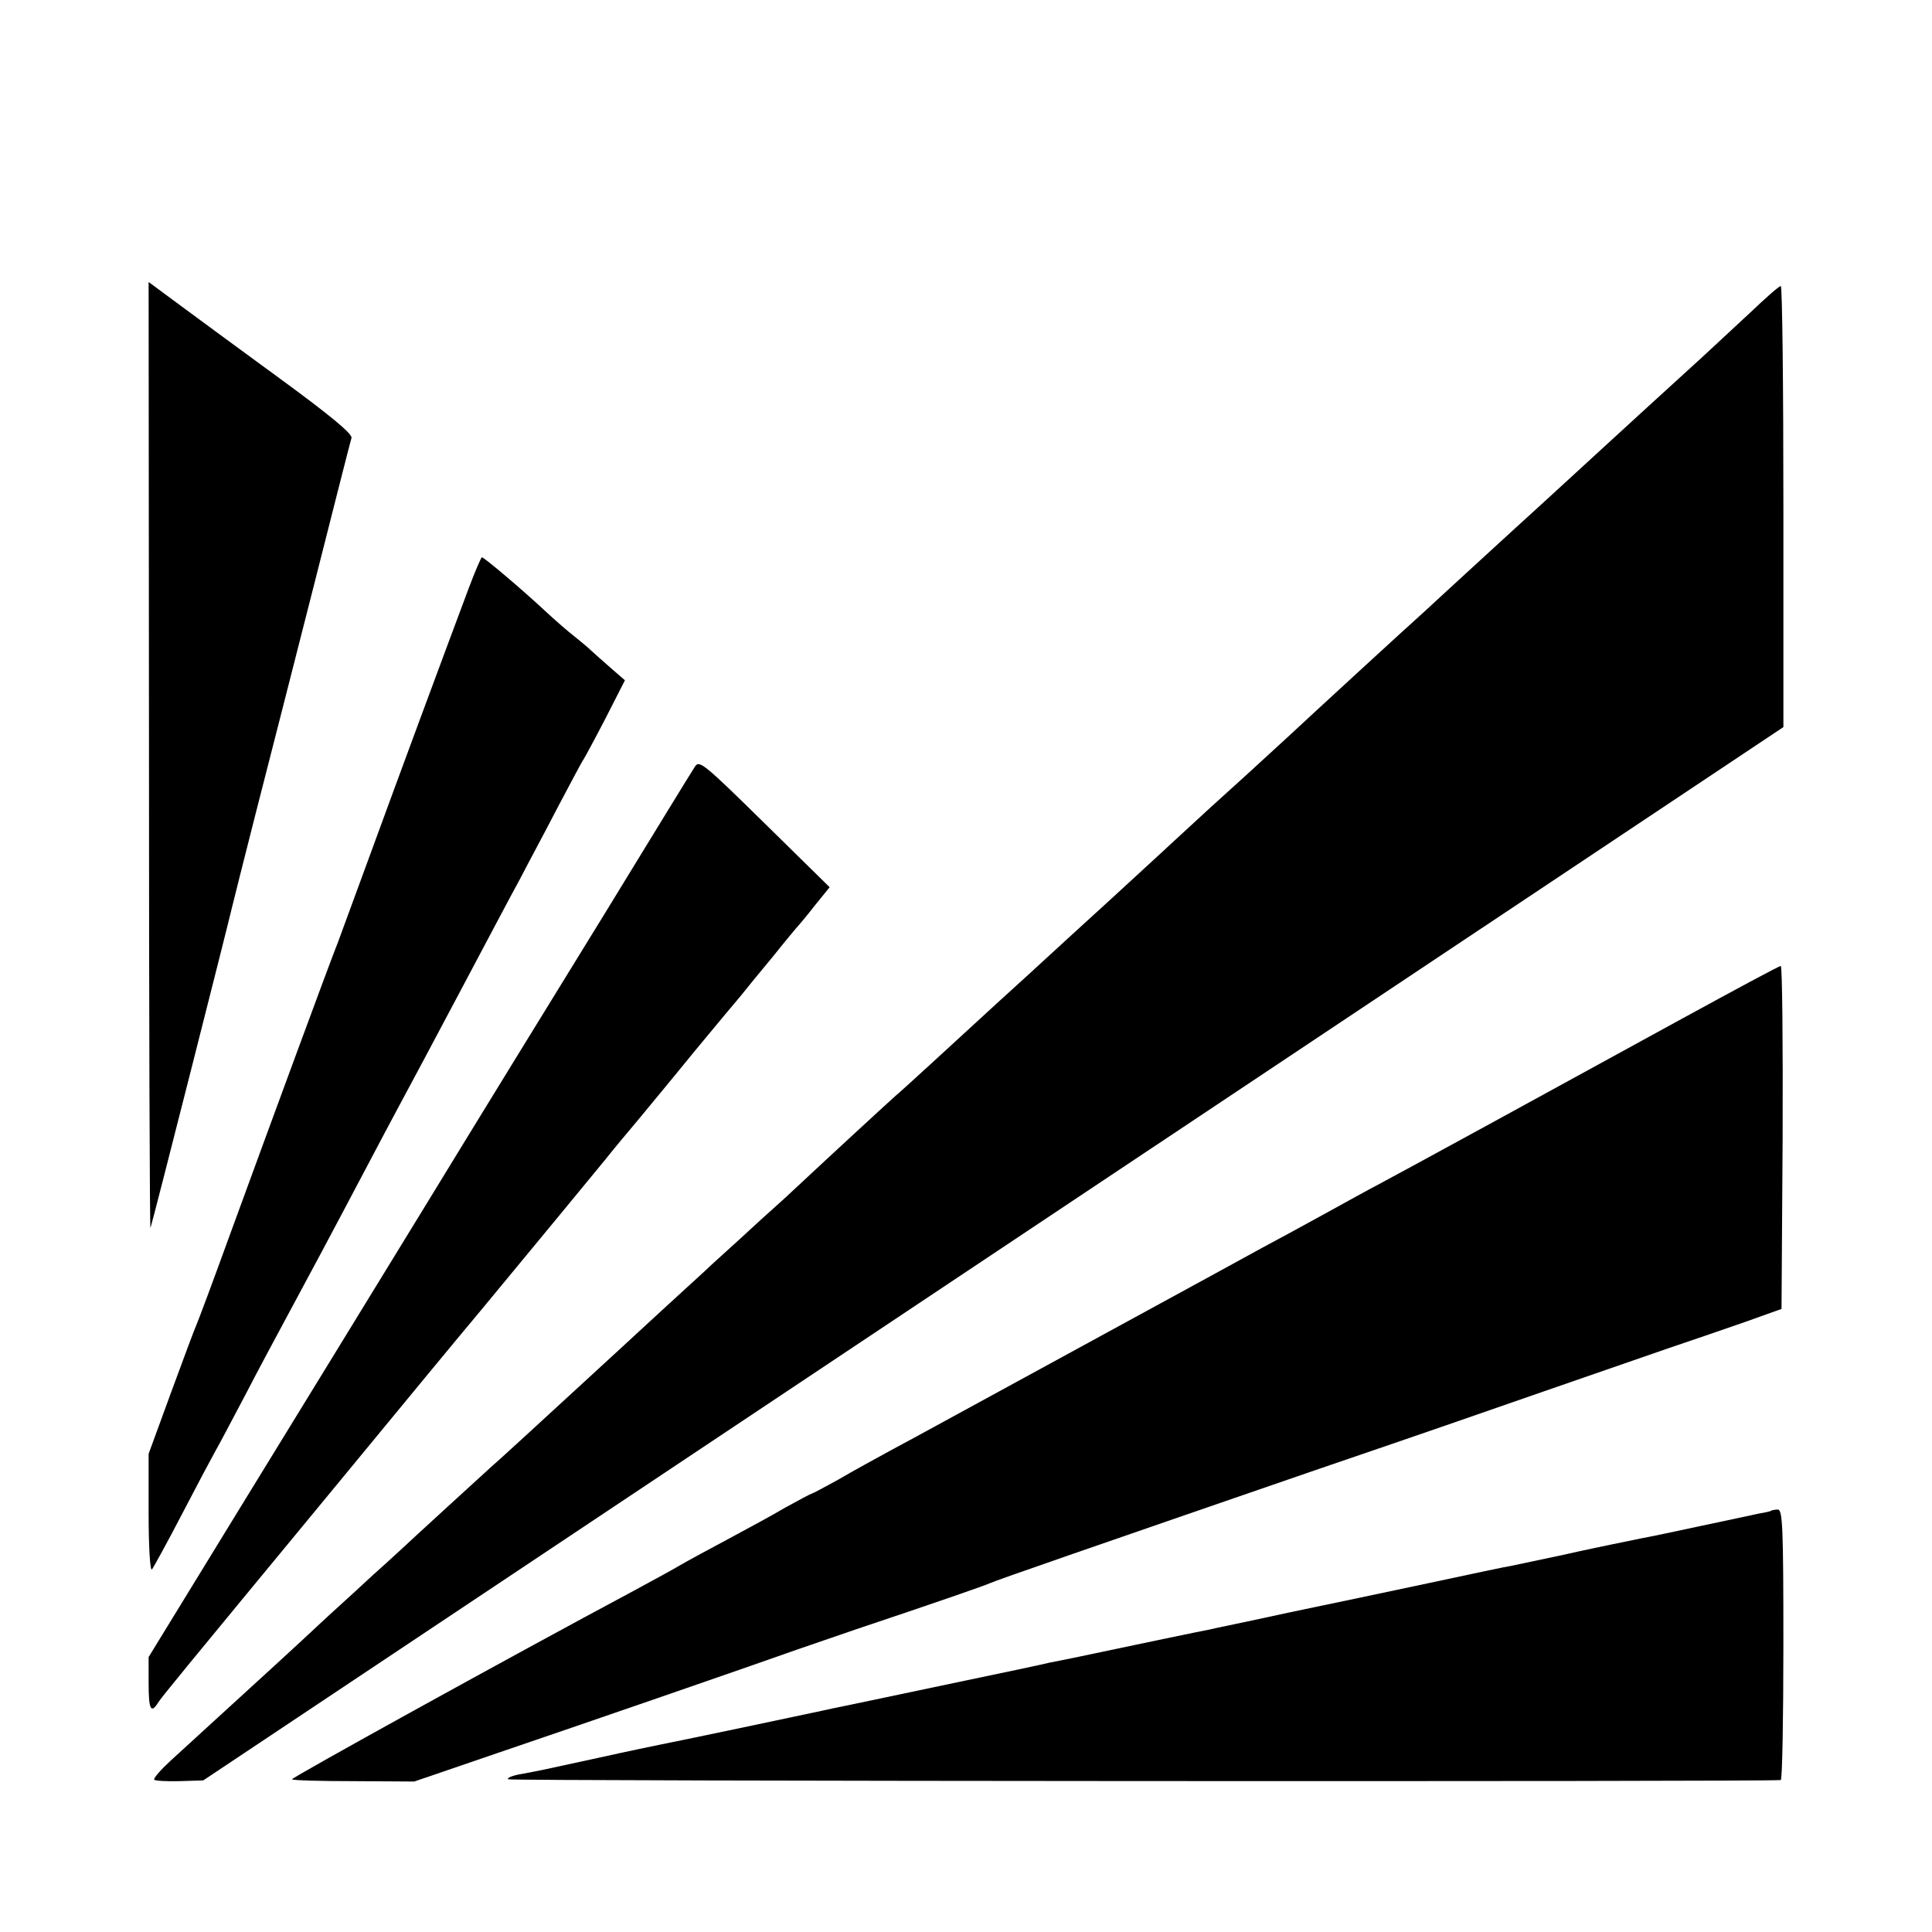
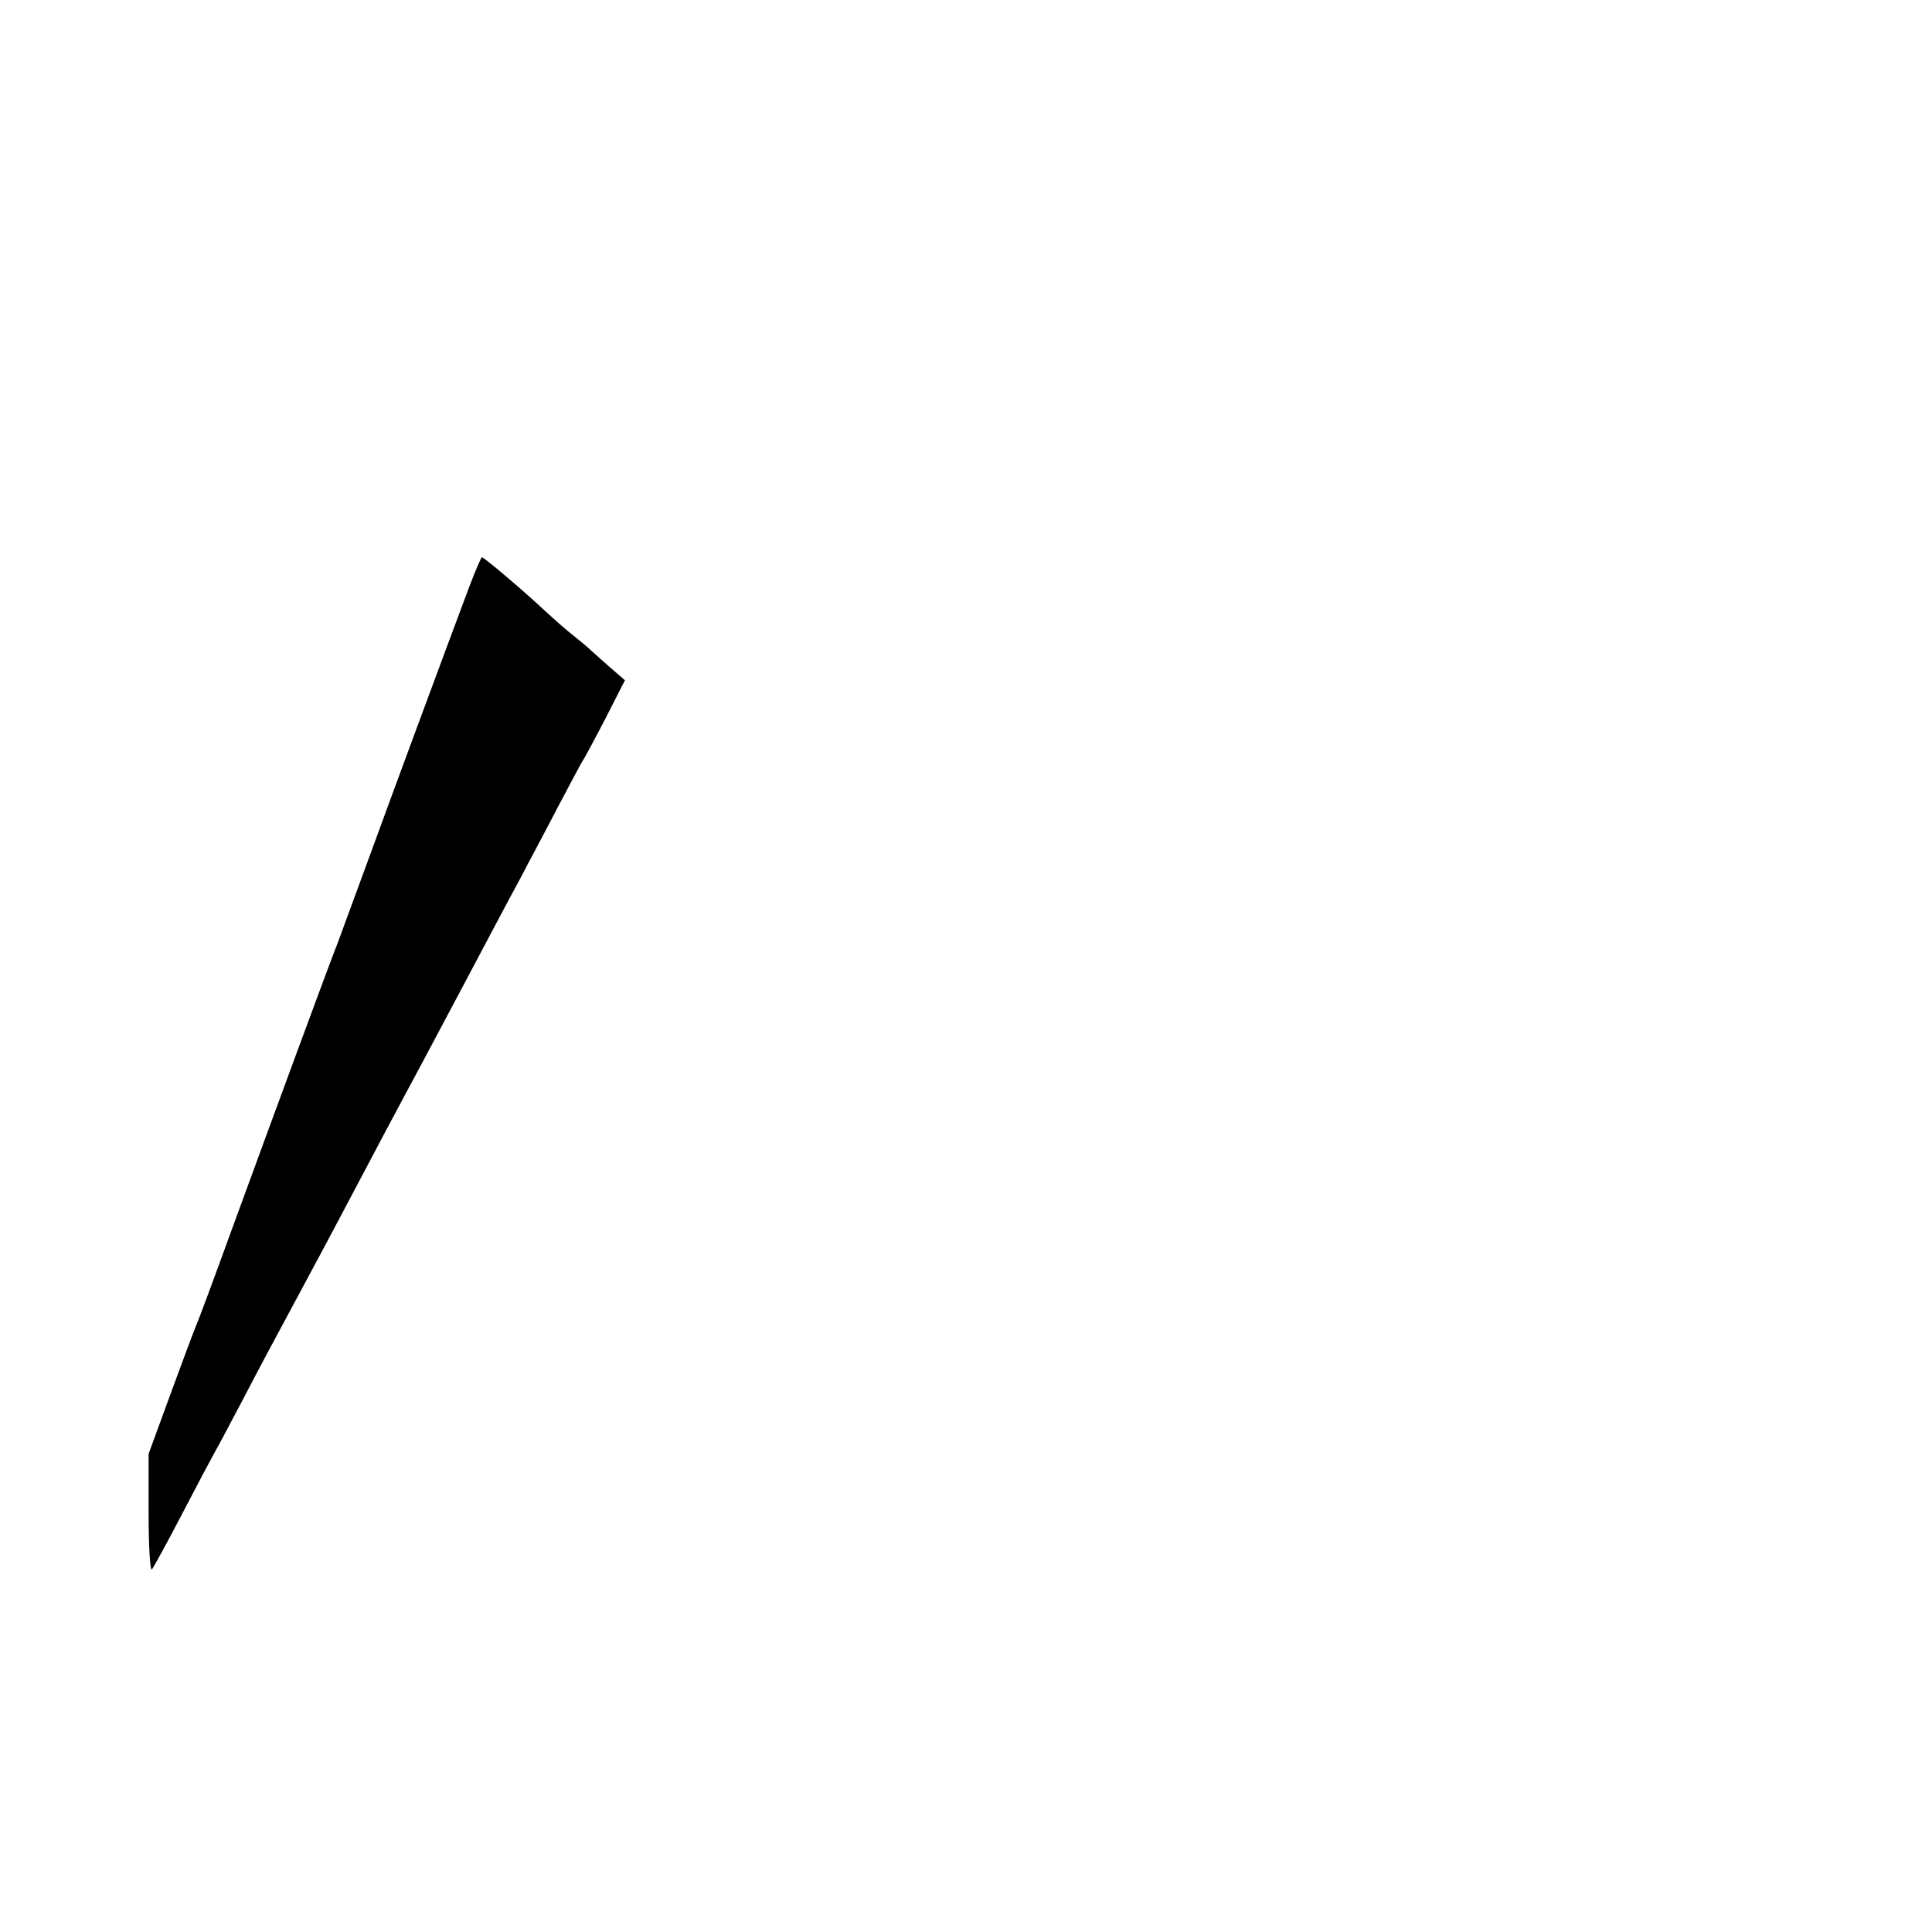
<svg xmlns="http://www.w3.org/2000/svg" version="1.0" width="520pt" height="520pt" viewBox="0 0 520 520" preserveAspectRatio="xMidYMid meet">
  <g transform="translate(0,520) scale(0.1,-0.1)" fill="#000000" stroke="none">
-     <path d="M401 3163 c0 -703 2 -1273 4 -1268 4 9 212 829 220 865 2 8 30 121 63 250 33 129 104 406 157 615 53 209 98 387 101 396 3 11 -53 58 -198 164 -112 82 -236 173 -275 202 l-73 54 1 -1278z" />
-     <path d="M4709 4357 c-42 -39 -99 -92 -125 -116 -64 -58 -266 -243 -280 -256 -24 -22 -208 -191 -224 -205 -9 -8 -63 -58 -120 -110 -57 -52 -113 -104 -125 -115 -45 -40 -305 -279 -365 -335 -9 -8 -63 -58 -120 -110 -58 -52 -129 -117 -159 -145 -29 -27 -59 -54 -65 -60 -6 -5 -67 -62 -136 -125 -69 -63 -170 -155 -224 -205 -54 -49 -111 -101 -126 -115 -86 -79 -211 -194 -228 -208 -18 -16 -137 -125 -301 -278 -37 -33 -91 -82 -121 -110 -30 -27 -64 -58 -76 -69 -11 -11 -41 -38 -65 -60 -24 -22 -103 -94 -174 -160 -211 -194 -336 -309 -355 -325 -22 -20 -206 -188 -240 -220 -15 -14 -49 -45 -76 -69 -27 -25 -80 -74 -119 -109 -105 -98 -160 -148 -275 -253 -58 -53 -126 -115 -152 -139 -26 -24 -45 -46 -43 -50 2 -3 33 -5 68 -4 l64 2 2127 1418 2126 1417 0 594 c0 326 -3 593 -7 593 -5 0 -42 -33 -84 -73z" />
    <path d="M1262 3618 c-73 -195 -196 -527 -262 -708 -39 -107 -80 -217 -90 -245 -24 -60 -177 -476 -290 -785 -45 -124 -86 -234 -91 -245 -5 -11 -36 -94 -69 -184 l-60 -164 0 -160 c0 -90 4 -157 9 -151 4 5 41 72 81 149 40 77 81 154 90 170 10 17 45 84 80 150 34 66 91 172 125 235 57 106 90 167 213 400 25 47 59 112 77 145 18 33 90 168 160 300 70 132 144 272 165 310 20 39 66 124 100 190 35 66 66 125 70 130 4 6 31 56 60 112 l52 102 -38 33 c-21 18 -45 40 -54 48 -8 8 -29 25 -45 38 -17 13 -50 42 -75 65 -63 59 -167 147 -173 147 -2 0 -18 -37 -35 -82z" />
-     <path d="M1870 3136 c-8 -12 -117 -190 -243 -396 -127 -206 -344 -559 -482 -785 -138 -225 -362 -591 -498 -812 l-247 -403 0 -70 c0 -71 6 -84 26 -52 12 18 49 63 474 578 235 285 298 362 400 484 143 173 300 363 330 400 19 24 58 71 86 104 28 34 97 117 153 186 57 69 113 136 125 150 11 14 50 62 86 105 35 44 67 82 70 85 3 3 23 27 44 54 l39 48 -175 172 c-166 163 -176 171 -188 152z" />
-     <path d="M4525 2457 c-341 -187 -758 -415 -815 -445 -25 -13 -92 -50 -150 -82 -58 -32 -130 -71 -162 -88 -50 -28 -759 -414 -883 -482 -27 -15 -81 -44 -120 -65 -38 -21 -101 -55 -138 -77 -38 -21 -70 -38 -72 -38 -2 0 -34 -17 -72 -38 -37 -22 -108 -60 -158 -87 -49 -26 -108 -58 -130 -71 -22 -13 -76 -42 -120 -66 -333 -178 -923 -504 -919 -507 2 -3 77 -5 167 -5 l162 -1 225 77 c247 84 664 228 805 278 50 17 122 42 160 55 209 70 342 116 360 124 17 8 286 101 875 304 334 114 405 139 615 212 121 42 272 94 335 116 63 21 158 54 210 72 l95 34 3 461 c1 254 -1 462 -5 462 -5 0 -125 -65 -268 -143z" />
-     <path d="M4767 1134 c-1 -2 -17 -5 -34 -8 -17 -4 -85 -18 -150 -32 -65 -14 -140 -30 -168 -35 -27 -6 -60 -12 -73 -15 -13 -3 -74 -15 -135 -29 -62 -13 -123 -26 -137 -29 -14 -2 -113 -23 -220 -46 -107 -23 -280 -59 -385 -81 -104 -23 -199 -42 -210 -45 -17 -3 -195 -40 -365 -76 -25 -5 -54 -11 -65 -13 -11 -3 -114 -25 -230 -49 -115 -24 -246 -52 -290 -61 -44 -9 -87 -18 -95 -20 -36 -8 -407 -86 -430 -90 -14 -3 -88 -18 -164 -35 -169 -37 -161 -35 -214 -45 -24 -4 -39 -11 -34 -14 8 -5 3388 -7 3425 -2 4 1 7 165 7 364 0 317 -2 364 -15 364 -8 0 -16 -2 -18 -3z" />
  </g>
</svg>